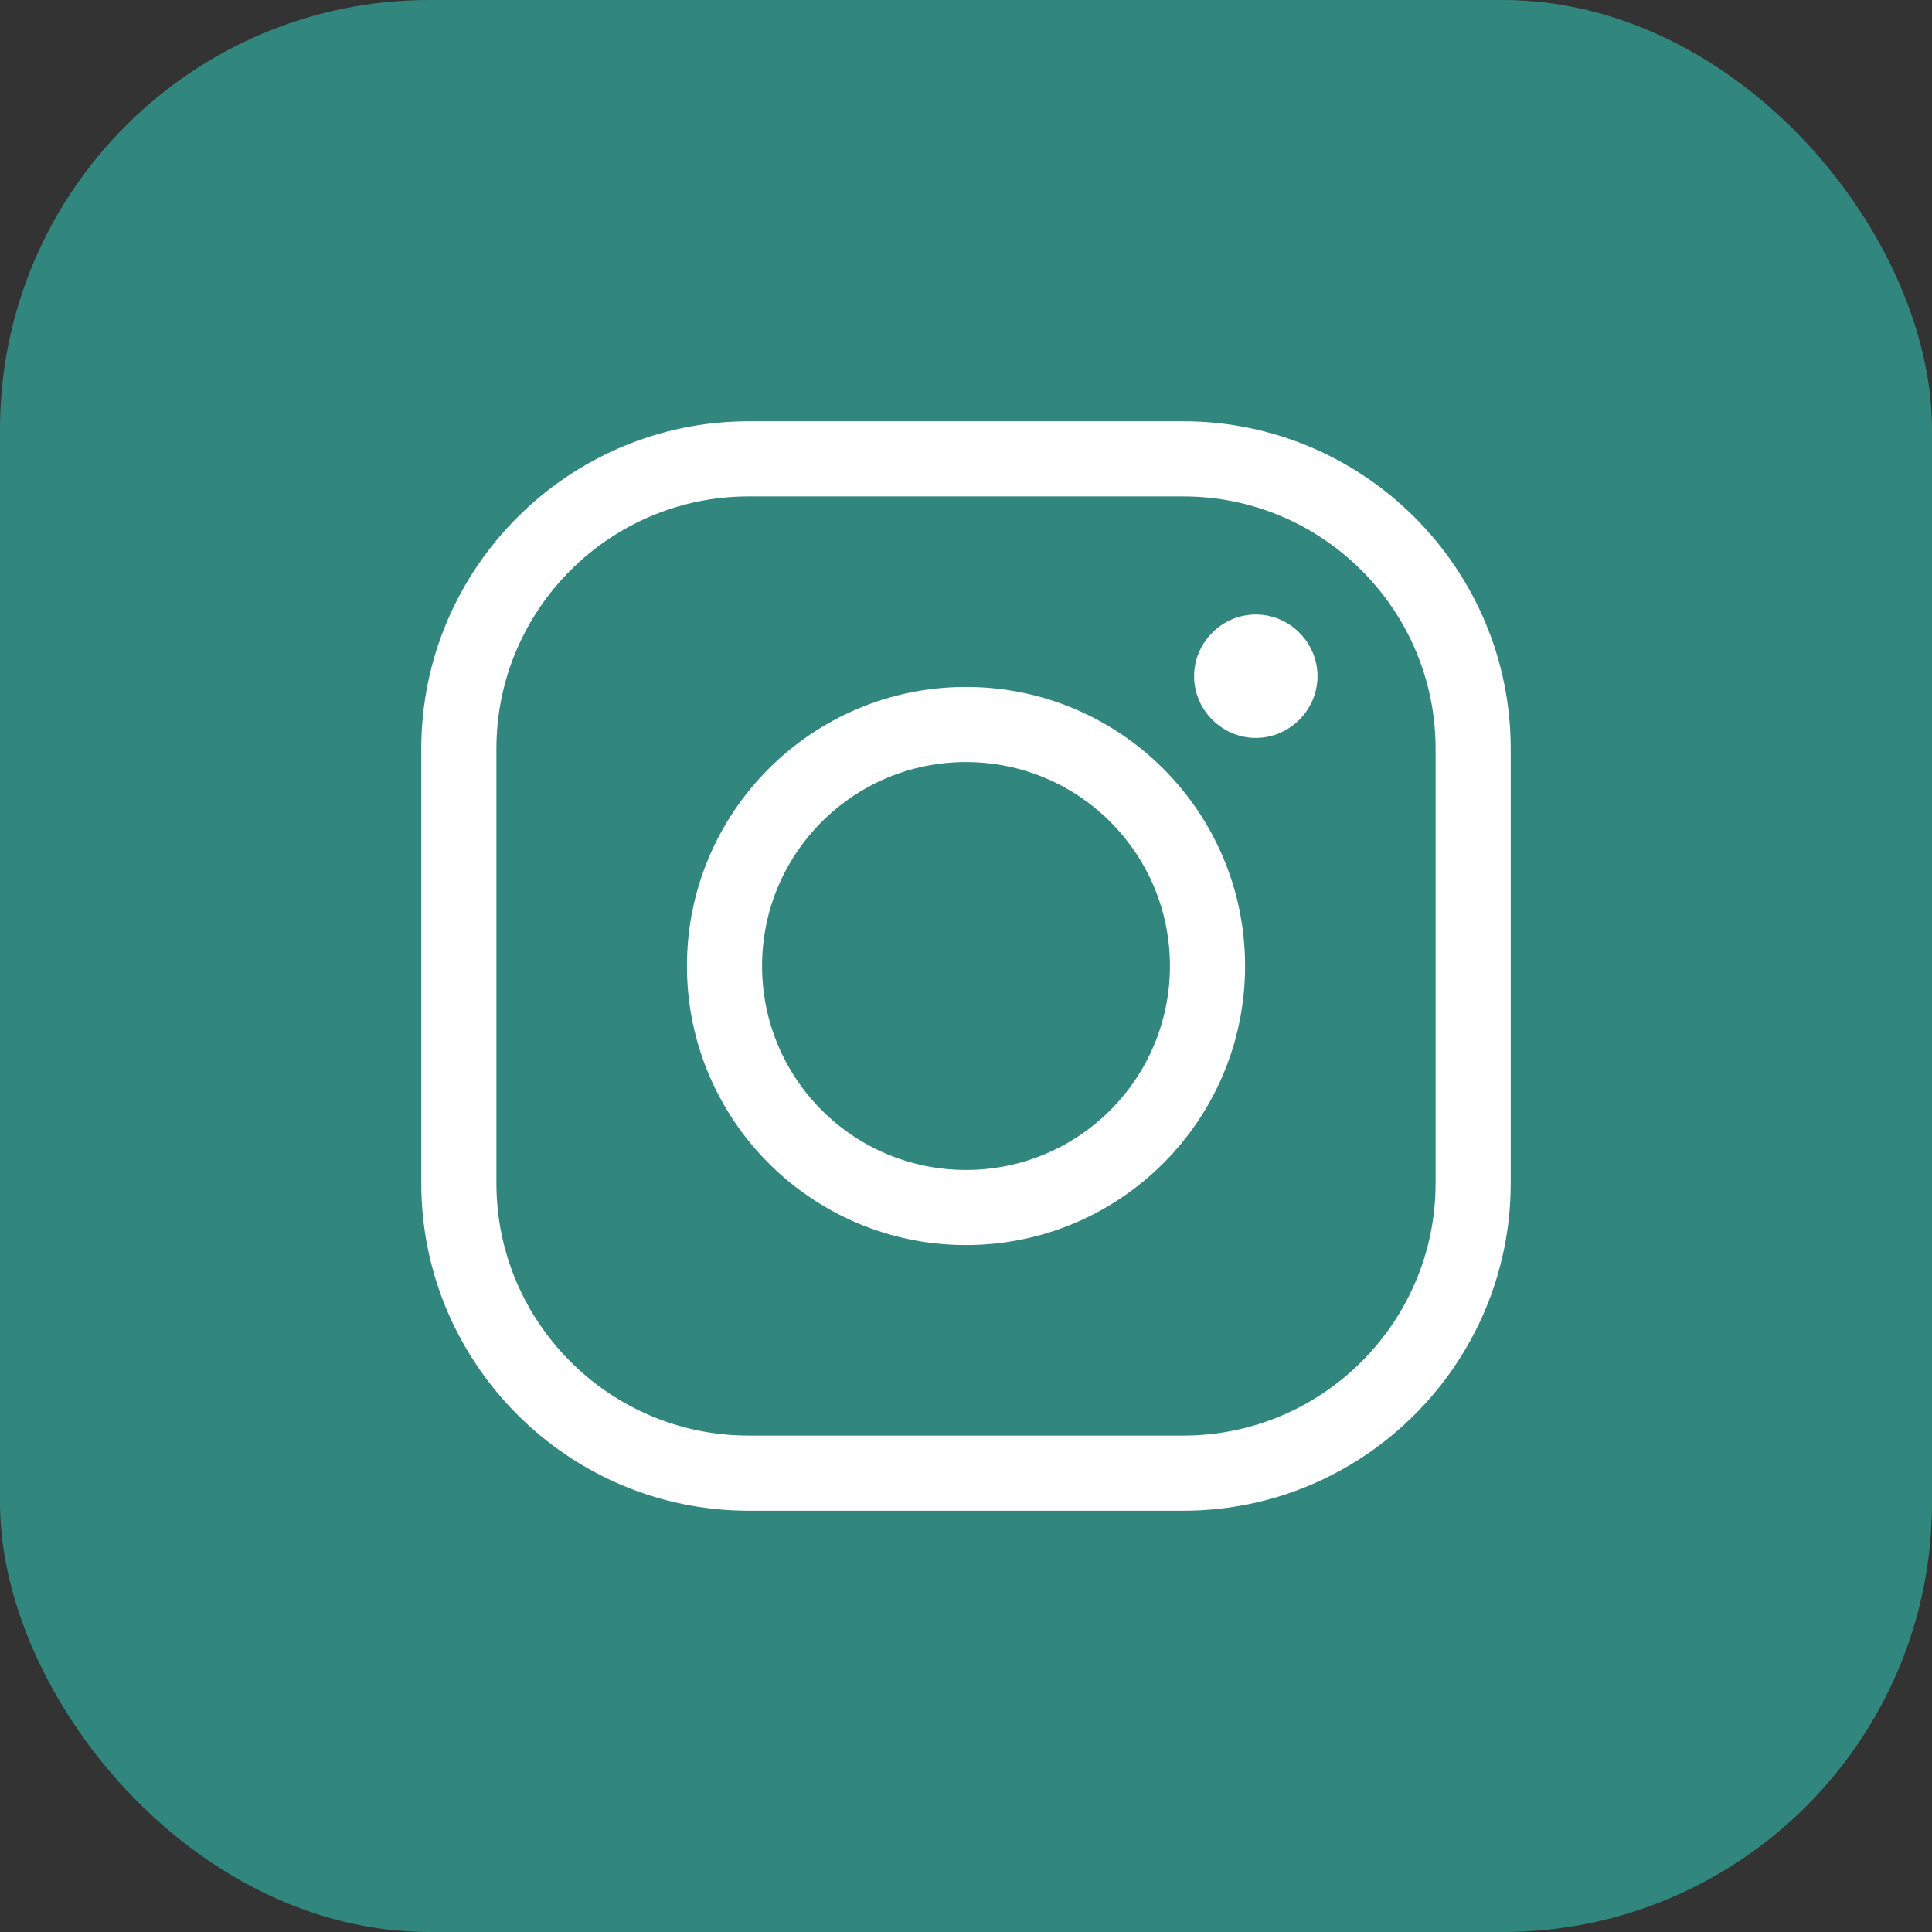
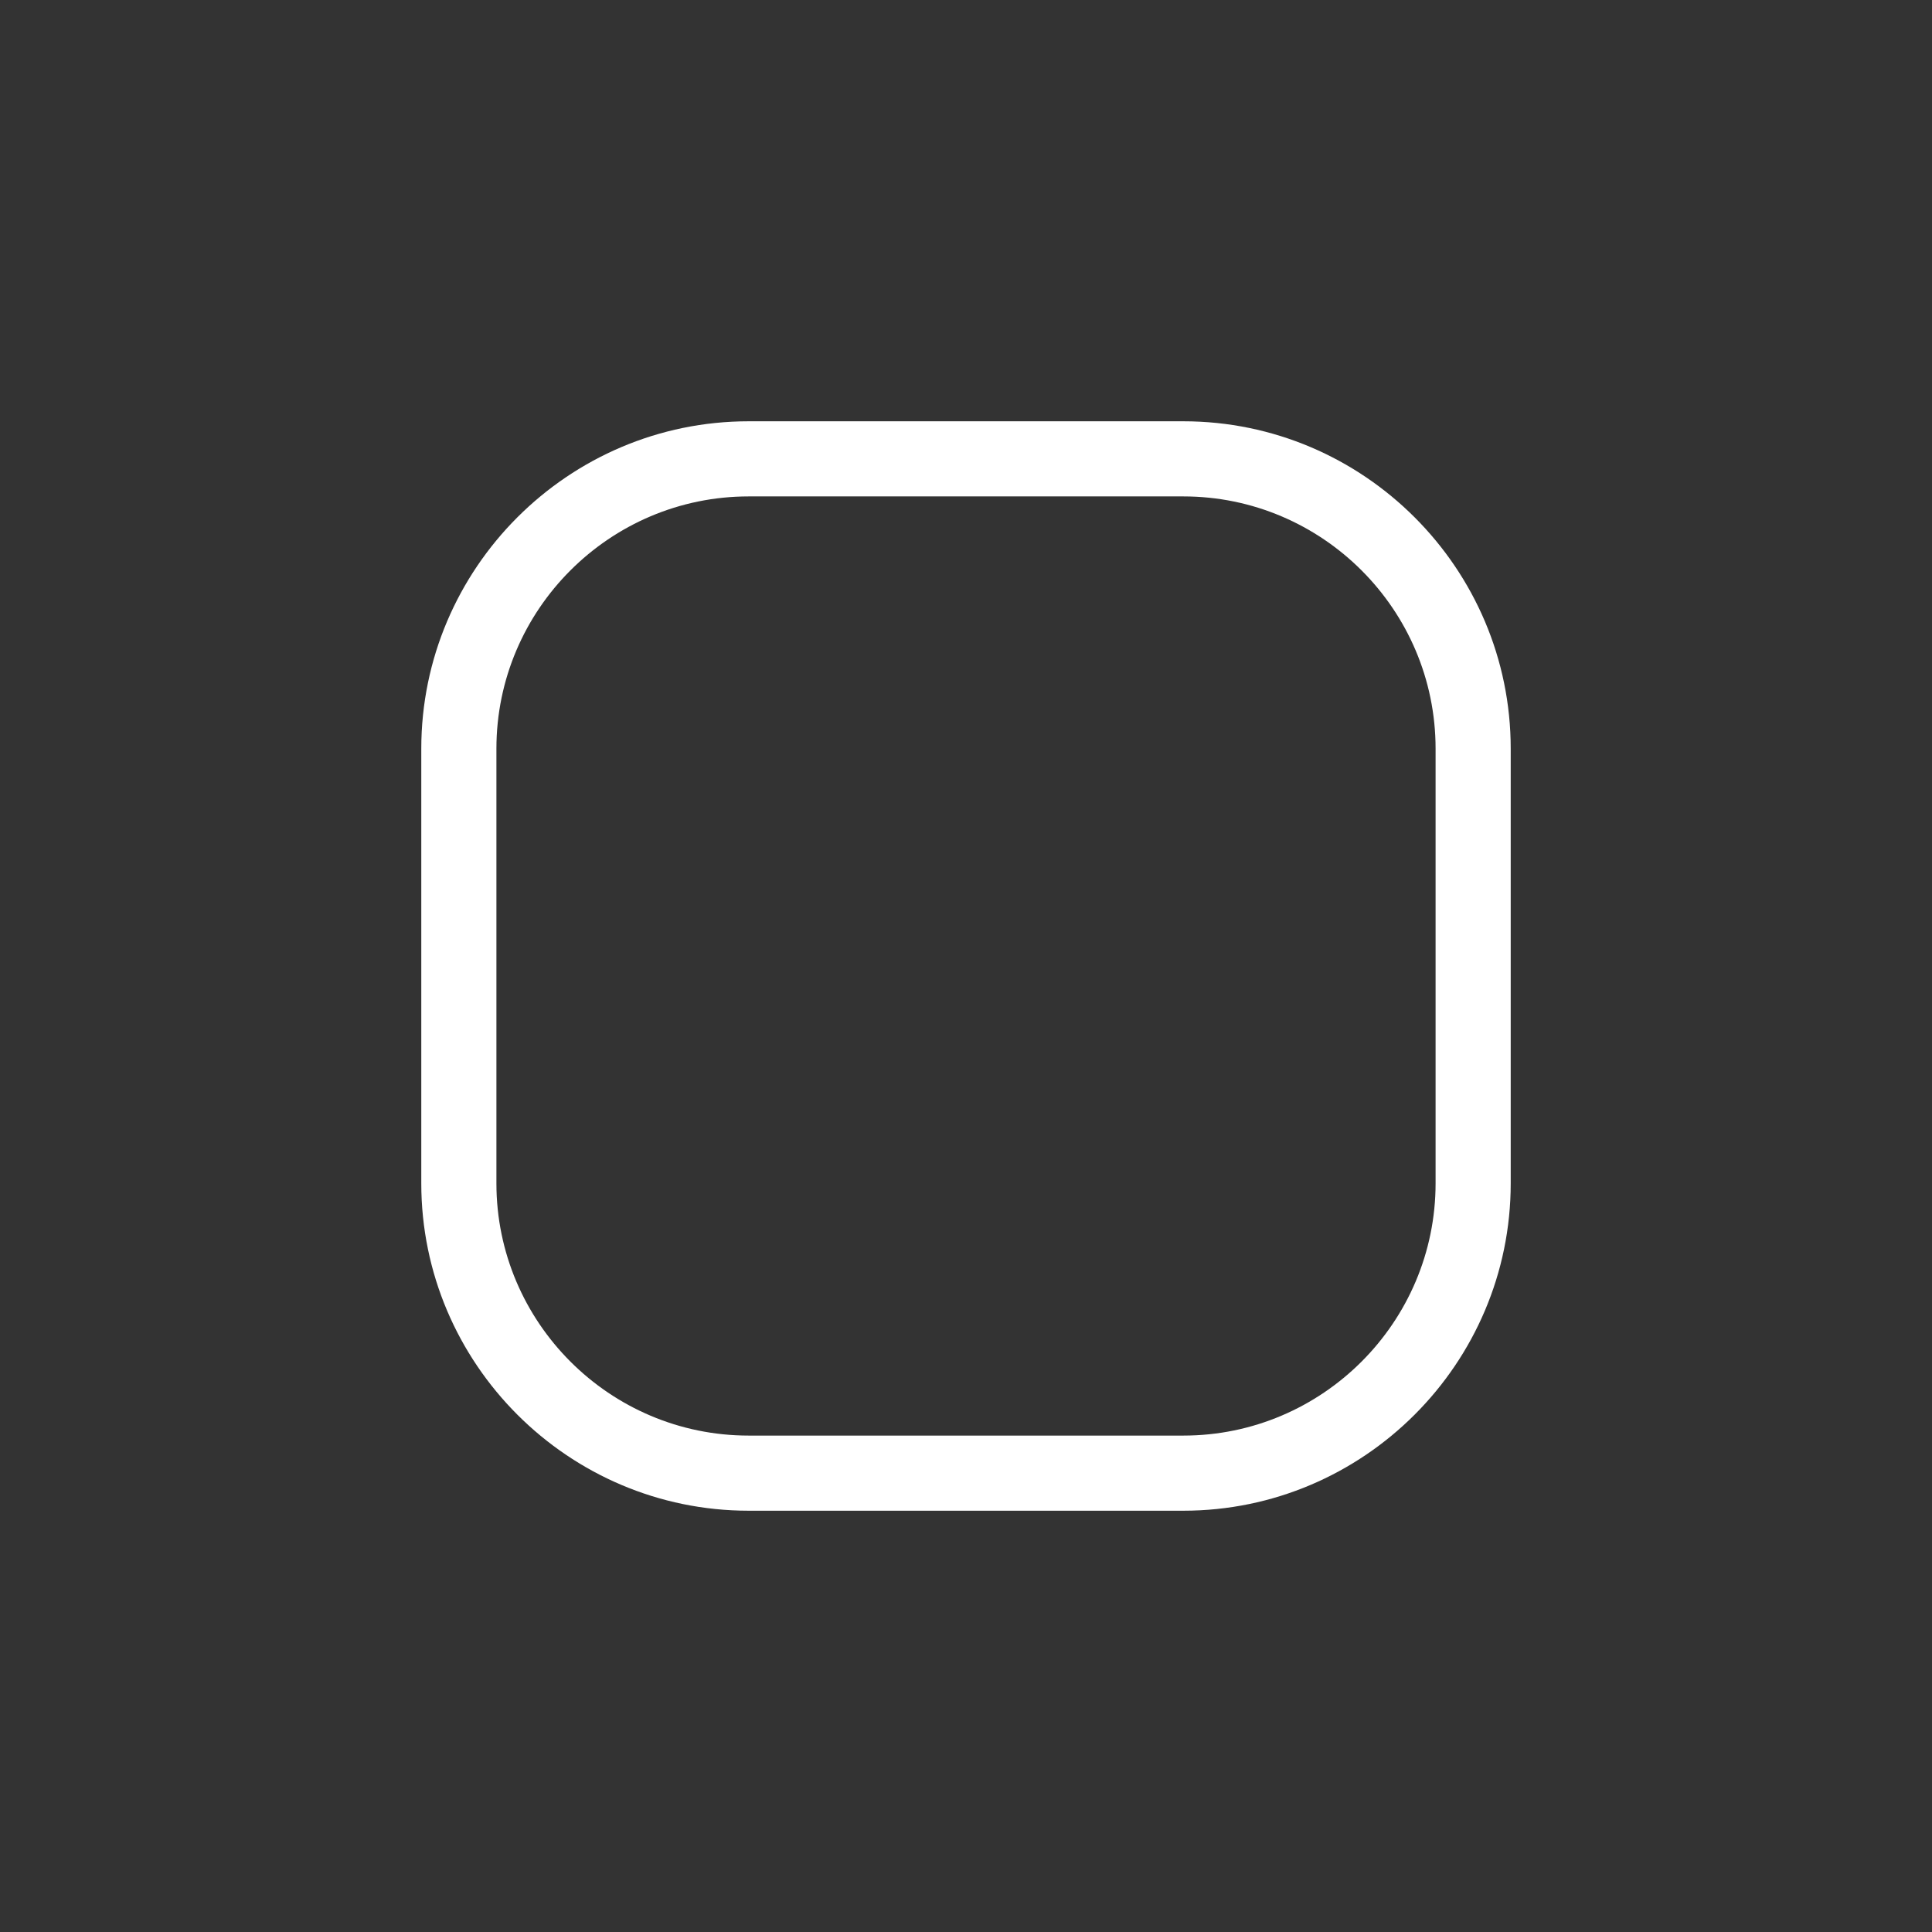
<svg xmlns="http://www.w3.org/2000/svg" id="Calque_2" data-name="Calque 2" viewBox="0 0 36 36">
  <rect x="0" y="0" width="36" height="36" fill="#333333" stroke="none" />
  <defs>
    <style>
      .cls-1 {
        fill: #31877e;
      }

      .cls-1, .cls-2 {
        stroke-width: 0px;
      }

      .cls-2 {
        fill: #fff;
      }
    </style>
  </defs>
  <g id="Calque_2-2" data-name="Calque 2">
    <g>
-       <rect class="cls-1" width="36" height="36" rx="8" ry="8" />
      <g>
-         <path class="cls-2" d="m18,12.8c-2.87,0-5.2,2.33-5.2,5.2s2.33,5.2,5.2,5.2,5.2-2.33,5.2-5.2-2.33-5.2-5.2-5.2Zm0,9c-2.1,0-3.8-1.7-3.8-3.8s1.7-3.8,3.8-3.8,3.8,1.7,3.8,3.8-1.7,3.8-3.8,3.8Z" />
        <path class="cls-2" d="m22.05,7.85h-8.1c-3.36,0-6.1,2.74-6.1,6.1v8.1c0,3.36,2.74,6.1,6.1,6.1h8.1c3.36,0,6.1-2.74,6.1-6.1v-8.1c0-3.36-2.74-6.1-6.1-6.1Zm4.7,6.1v8.1c0,2.59-2.11,4.7-4.7,4.7h-8.1c-2.59,0-4.7-2.11-4.7-4.7v-8.1c0-2.59,2.11-4.7,4.7-4.7h8.1c2.59,0,4.7,2.11,4.7,4.7Z" />
-         <path class="cls-2" d="m23.4,11.45c-.63,0-1.15.52-1.15,1.15s.52,1.15,1.15,1.15,1.15-.52,1.15-1.15-.52-1.15-1.15-1.15Z" />
      </g>
    </g>
  </g>
</svg>